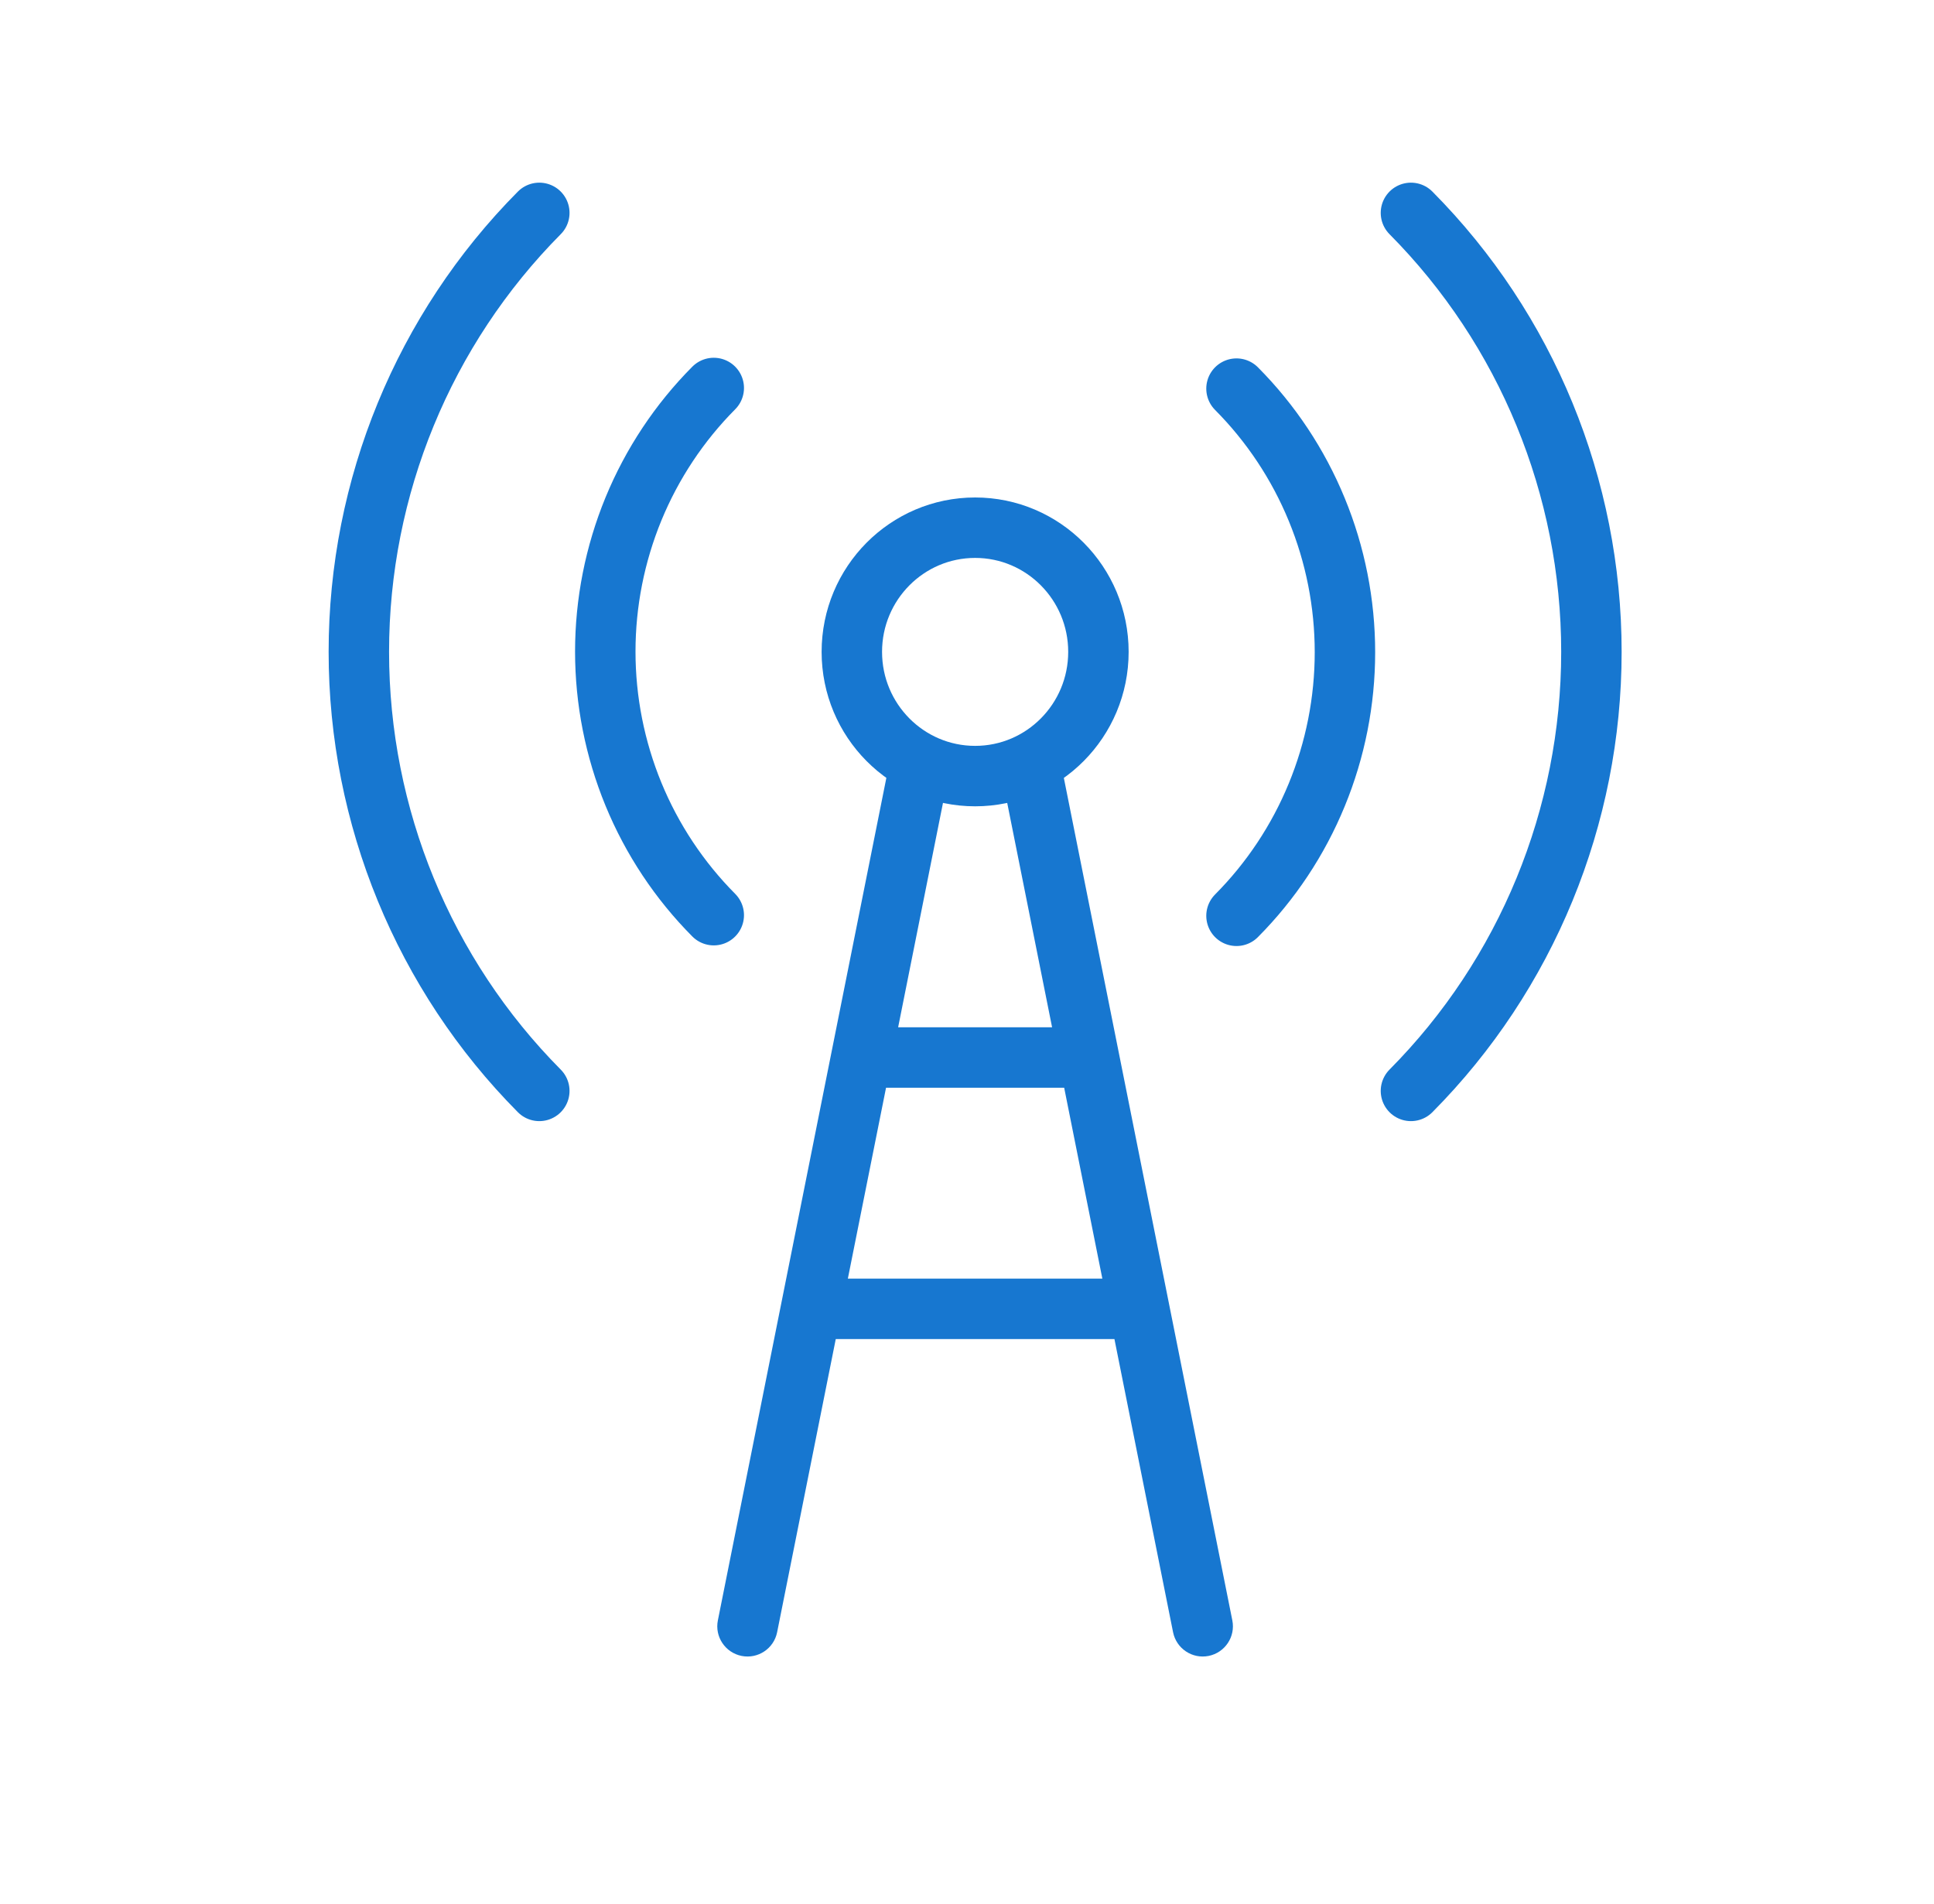
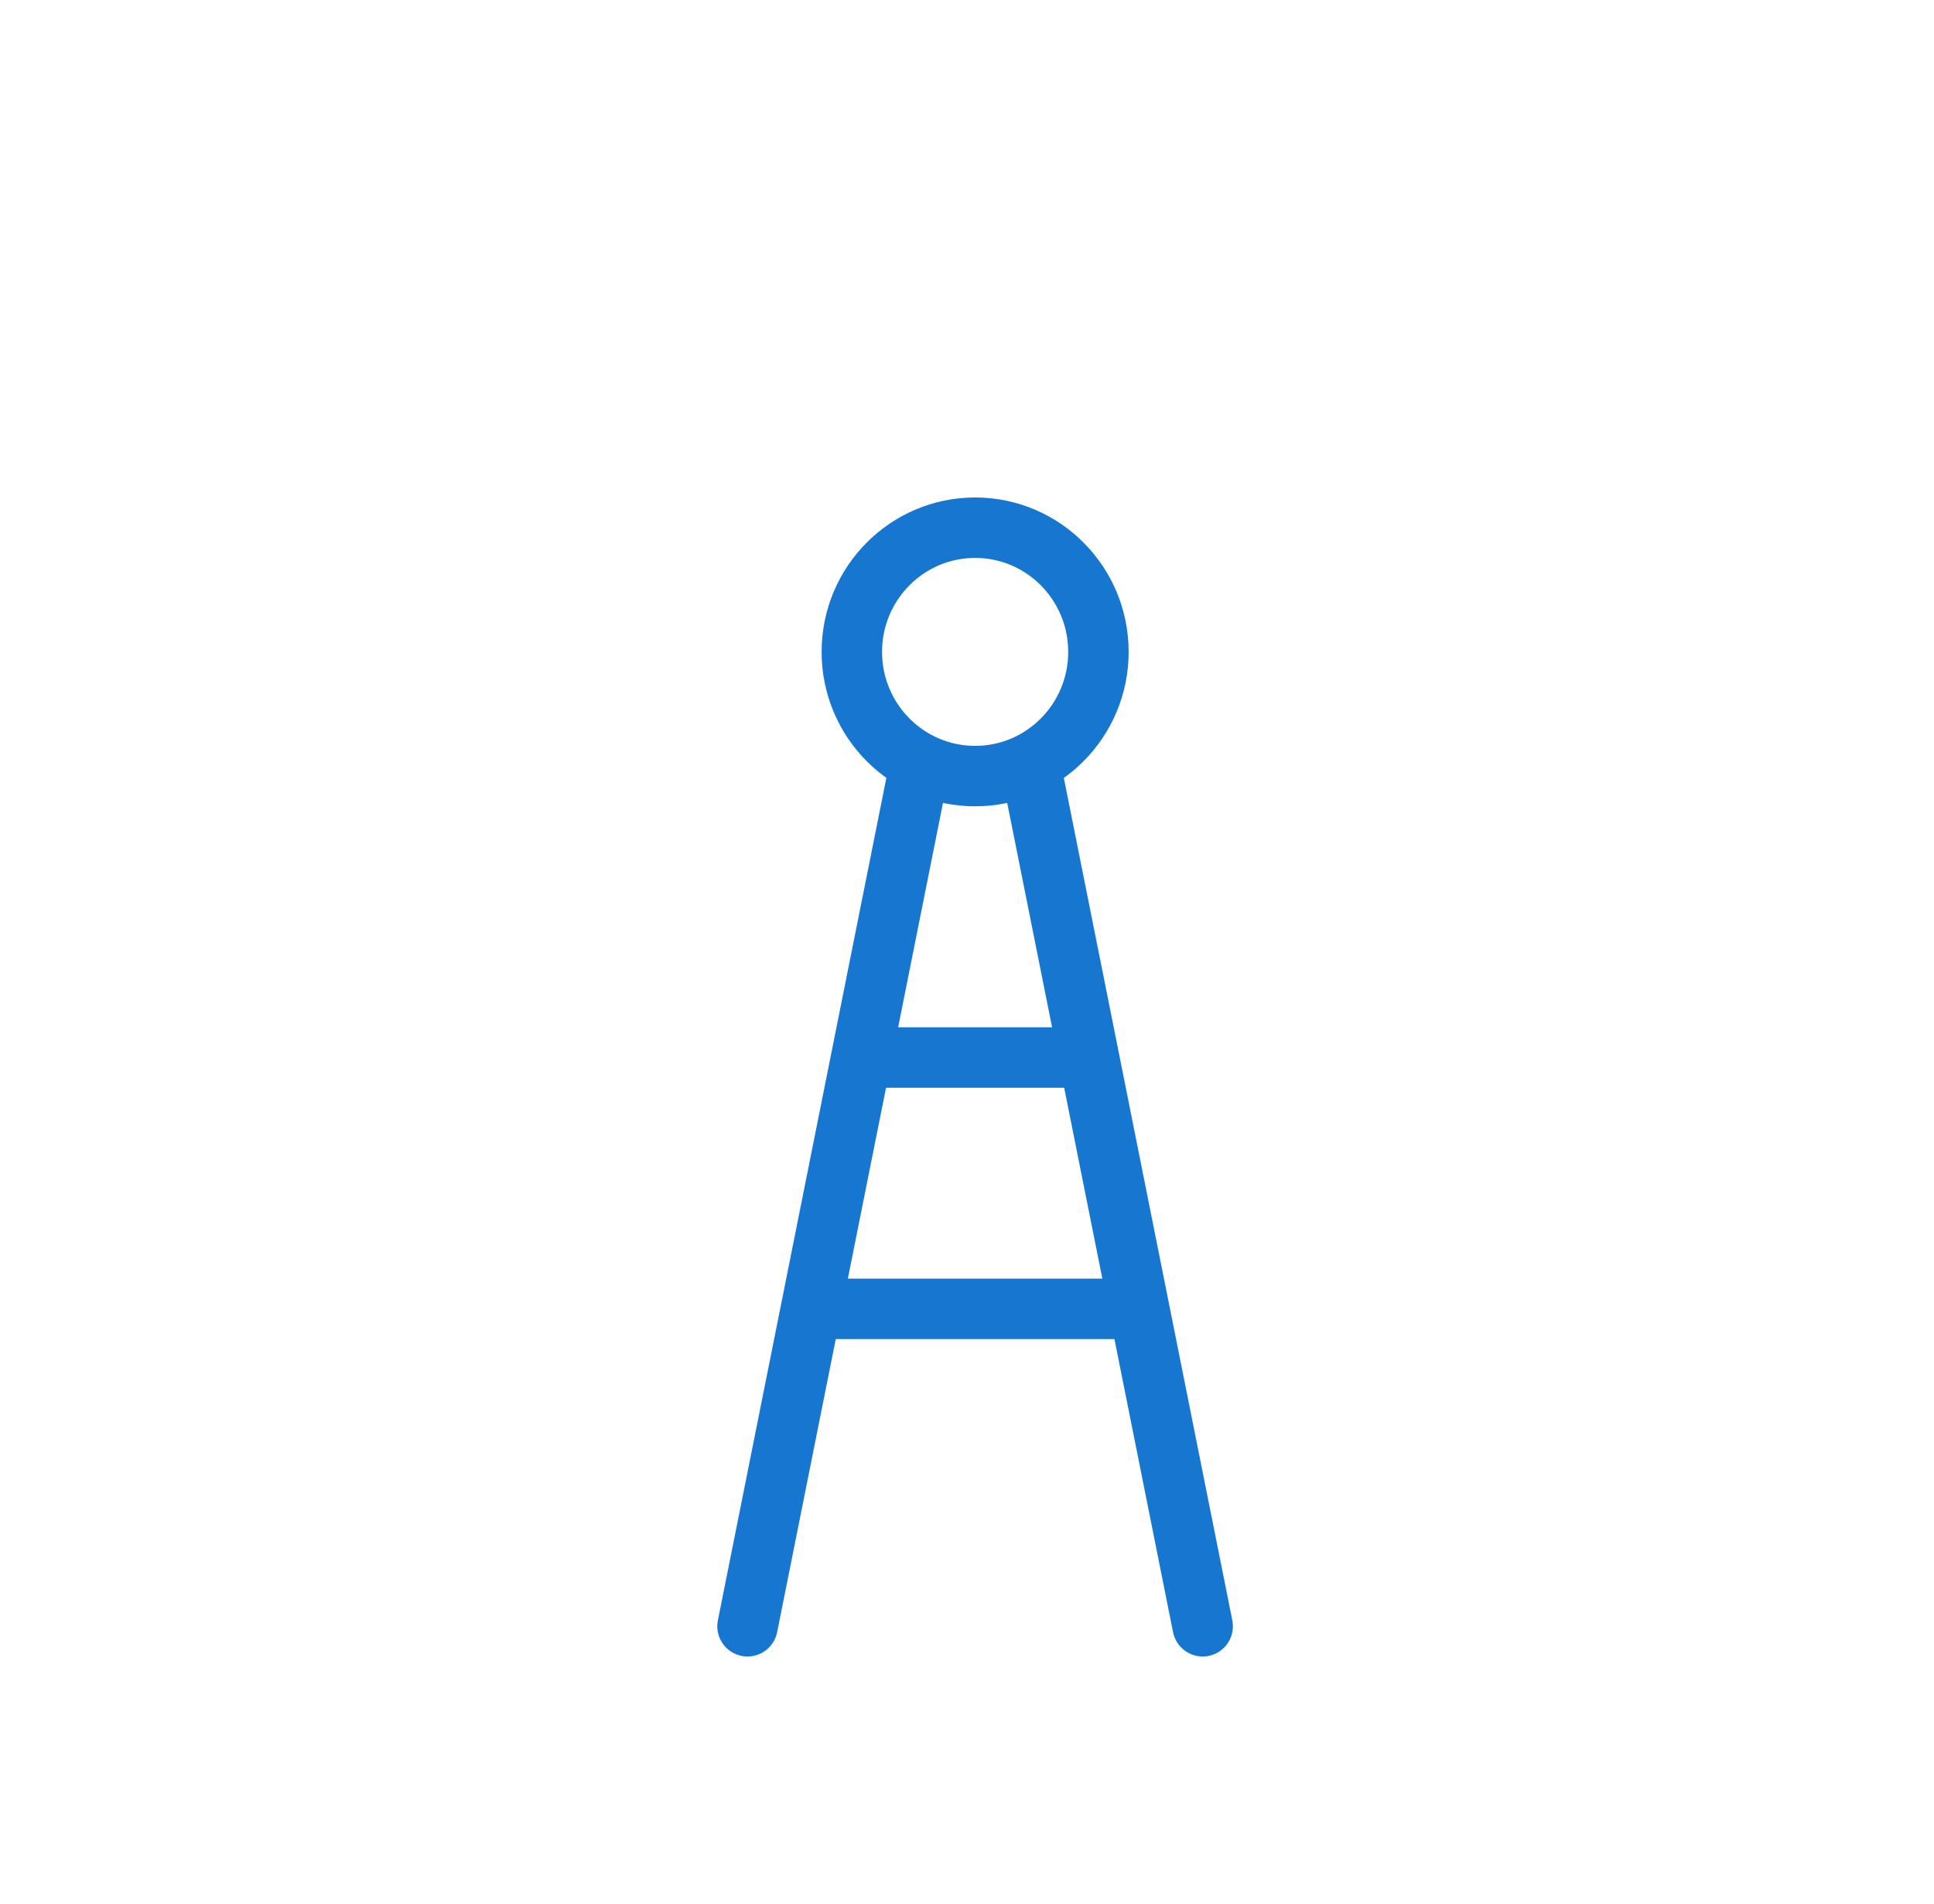
<svg xmlns="http://www.w3.org/2000/svg" width="64" height="63" viewBox="0 0 64 63" fill="none">
  <path d="M32.269 25.68C34.522 25.68 36.349 23.84 36.349 21.57C36.349 19.301 34.522 17.461 32.269 17.461C30.016 17.461 28.189 19.301 28.189 21.57C28.189 23.84 30.016 25.68 32.269 25.68Z" stroke="#1777D0" stroke-width="2" stroke-linecap="round" stroke-linejoin="round" />
-   <path d="M40.918 12.859C42.056 14.004 42.959 15.363 43.574 16.86C44.19 18.356 44.507 19.96 44.507 21.581C44.507 23.201 44.19 24.805 43.574 26.301C42.959 27.798 42.056 29.158 40.918 30.303M23.62 30.282C22.482 29.137 21.579 27.777 20.963 26.281C20.348 24.784 20.03 23.18 20.03 21.56C20.03 19.94 20.348 18.336 20.963 16.839C21.579 15.343 22.482 13.983 23.62 12.838M46.691 7.044C50.515 10.897 52.663 16.122 52.663 21.57C52.663 27.018 50.515 32.244 46.691 36.097M17.847 36.097C14.023 32.244 11.875 27.018 11.875 21.57C11.875 16.122 14.023 10.897 17.847 7.044" stroke="#1777D0" stroke-width="2" stroke-linecap="round" stroke-linejoin="round" />
-   <path d="M31.407 25.559C31.516 25.018 31.165 24.491 30.623 24.383C30.081 24.274 29.555 24.626 29.446 25.167L31.407 25.559ZM23.756 53.616C23.647 54.158 23.999 54.684 24.54 54.793C25.082 54.901 25.609 54.55 25.717 54.008L23.756 53.616ZM35.09 25.167C34.981 24.626 34.455 24.274 33.913 24.383C33.371 24.491 33.02 25.018 33.129 25.559L35.09 25.167ZM38.819 54.008C38.928 54.55 39.454 54.901 39.996 54.793C40.537 54.684 40.889 54.158 40.78 53.616L38.819 54.008ZM27.582 39.588L26.601 39.392L27.582 39.588ZM36.954 39.588L37.935 39.392L36.954 39.588ZM28.501 34.992L27.52 34.796L28.501 34.992ZM35.974 39.784L36.718 43.504L38.679 43.112L37.935 39.392L35.974 39.784ZM36.718 43.504L38.819 54.008L40.78 53.616L38.679 43.112L36.718 43.504ZM26.601 39.392L25.857 43.112L27.818 43.504L28.562 39.784L26.601 39.392ZM25.857 43.112L23.756 53.616L25.717 54.008L27.818 43.504L25.857 43.112ZM37.699 42.308H26.837V44.308H37.699V42.308ZM29.446 25.167L27.52 34.796L29.482 35.188L31.407 25.559L29.446 25.167ZM27.52 34.796L26.601 39.392L28.562 39.784L29.482 35.188L27.52 34.796ZM33.129 25.559L35.055 35.188L37.016 34.796L35.09 25.167L33.129 25.559ZM35.055 35.188L35.974 39.784L37.935 39.392L37.016 34.796L35.055 35.188ZM28.501 35.992H36.035V33.992H28.501V35.992Z" fill="#1777D0" />
+   <path d="M31.407 25.559C31.516 25.018 31.165 24.491 30.623 24.383C30.081 24.274 29.555 24.626 29.446 25.167L31.407 25.559ZM23.756 53.616C23.647 54.158 23.999 54.684 24.54 54.793C25.082 54.901 25.609 54.55 25.717 54.008L23.756 53.616ZM35.09 25.167C34.981 24.626 34.455 24.274 33.913 24.383C33.371 24.491 33.02 25.018 33.129 25.559L35.09 25.167ZM38.819 54.008C38.928 54.55 39.454 54.901 39.996 54.793C40.537 54.684 40.889 54.158 40.78 53.616L38.819 54.008ZM27.582 39.588L26.601 39.392L27.582 39.588ZM36.954 39.588L37.935 39.392L36.954 39.588ZM28.501 34.992L27.52 34.796L28.501 34.992ZM35.974 39.784L36.718 43.504L38.679 43.112L37.935 39.392L35.974 39.784M36.718 43.504L38.819 54.008L40.78 53.616L38.679 43.112L36.718 43.504ZM26.601 39.392L25.857 43.112L27.818 43.504L28.562 39.784L26.601 39.392ZM25.857 43.112L23.756 53.616L25.717 54.008L27.818 43.504L25.857 43.112ZM37.699 42.308H26.837V44.308H37.699V42.308ZM29.446 25.167L27.52 34.796L29.482 35.188L31.407 25.559L29.446 25.167ZM27.52 34.796L26.601 39.392L28.562 39.784L29.482 35.188L27.52 34.796ZM33.129 25.559L35.055 35.188L37.016 34.796L35.09 25.167L33.129 25.559ZM35.055 35.188L35.974 39.784L37.935 39.392L37.016 34.796L35.055 35.188ZM28.501 35.992H36.035V33.992H28.501V35.992Z" fill="#1777D0" />
</svg>